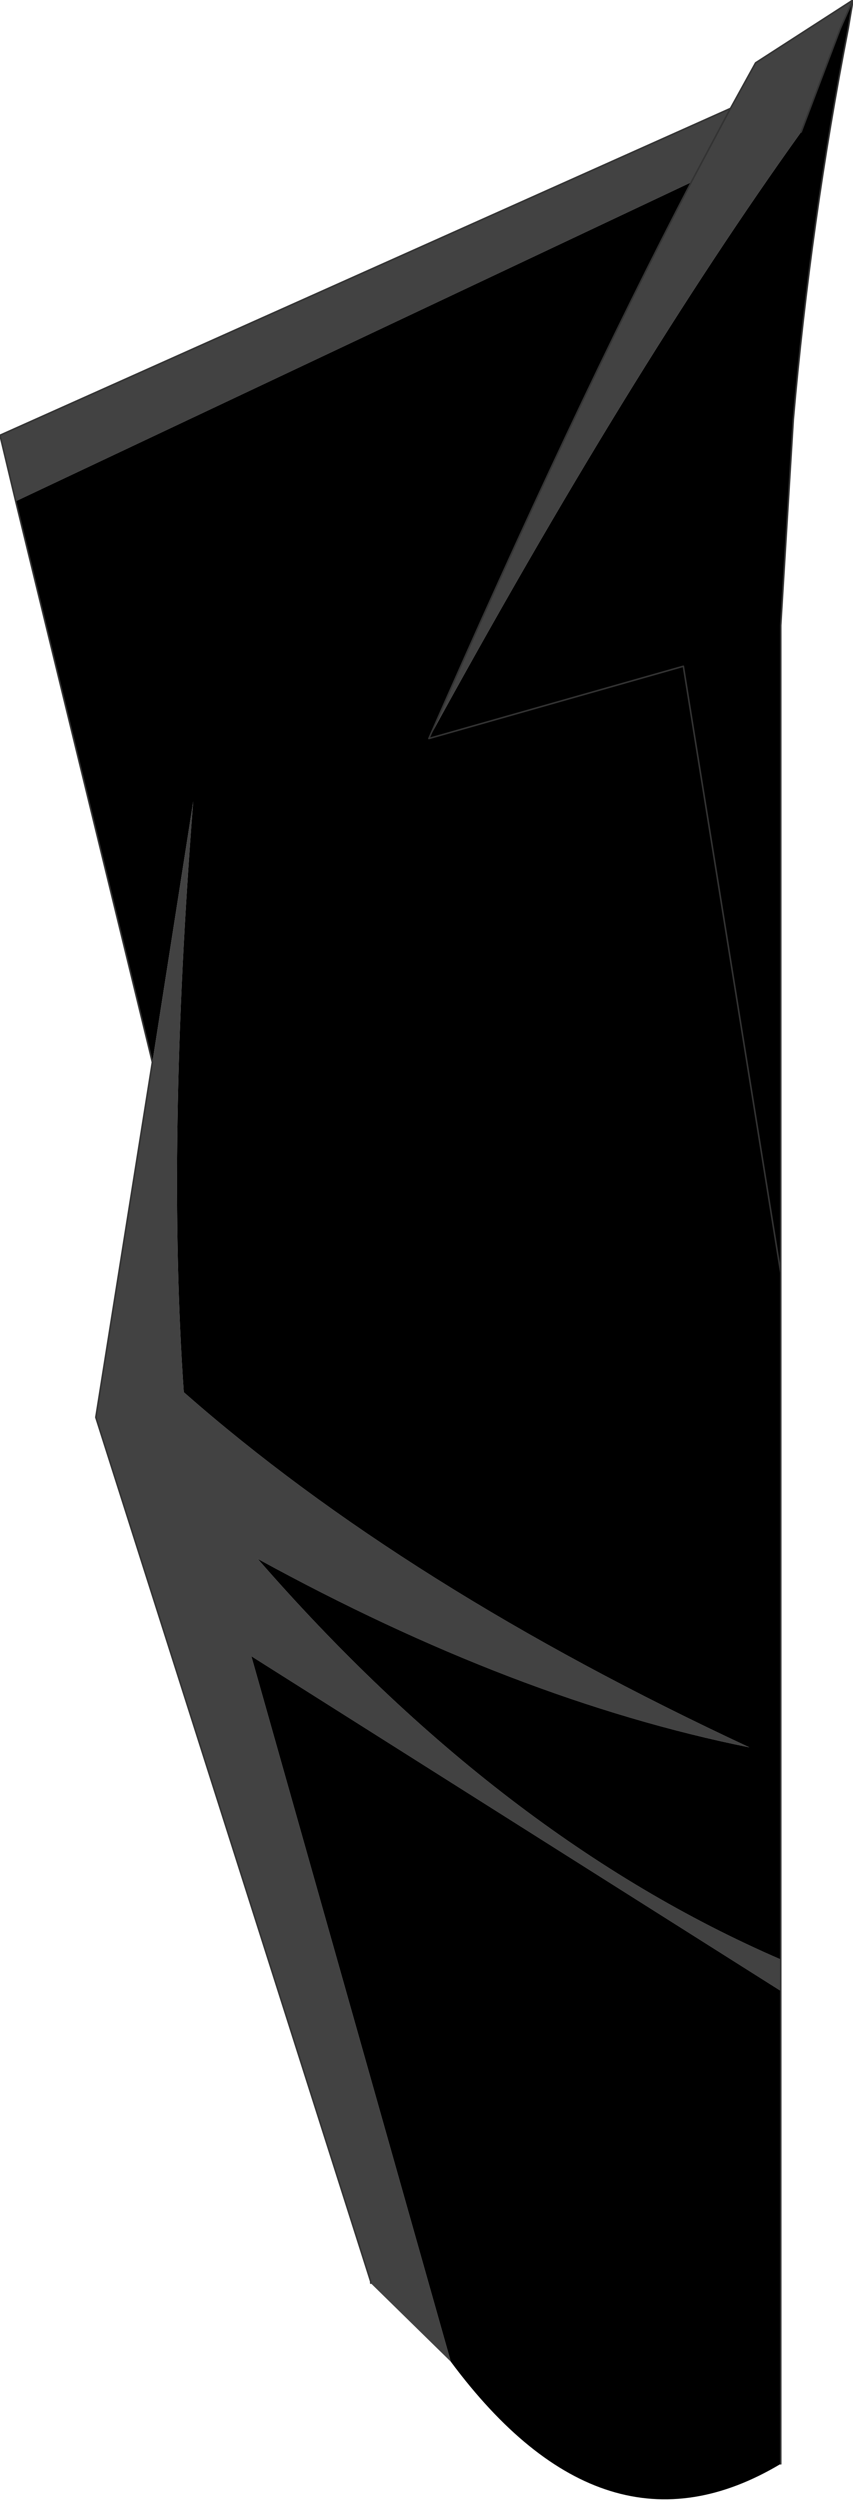
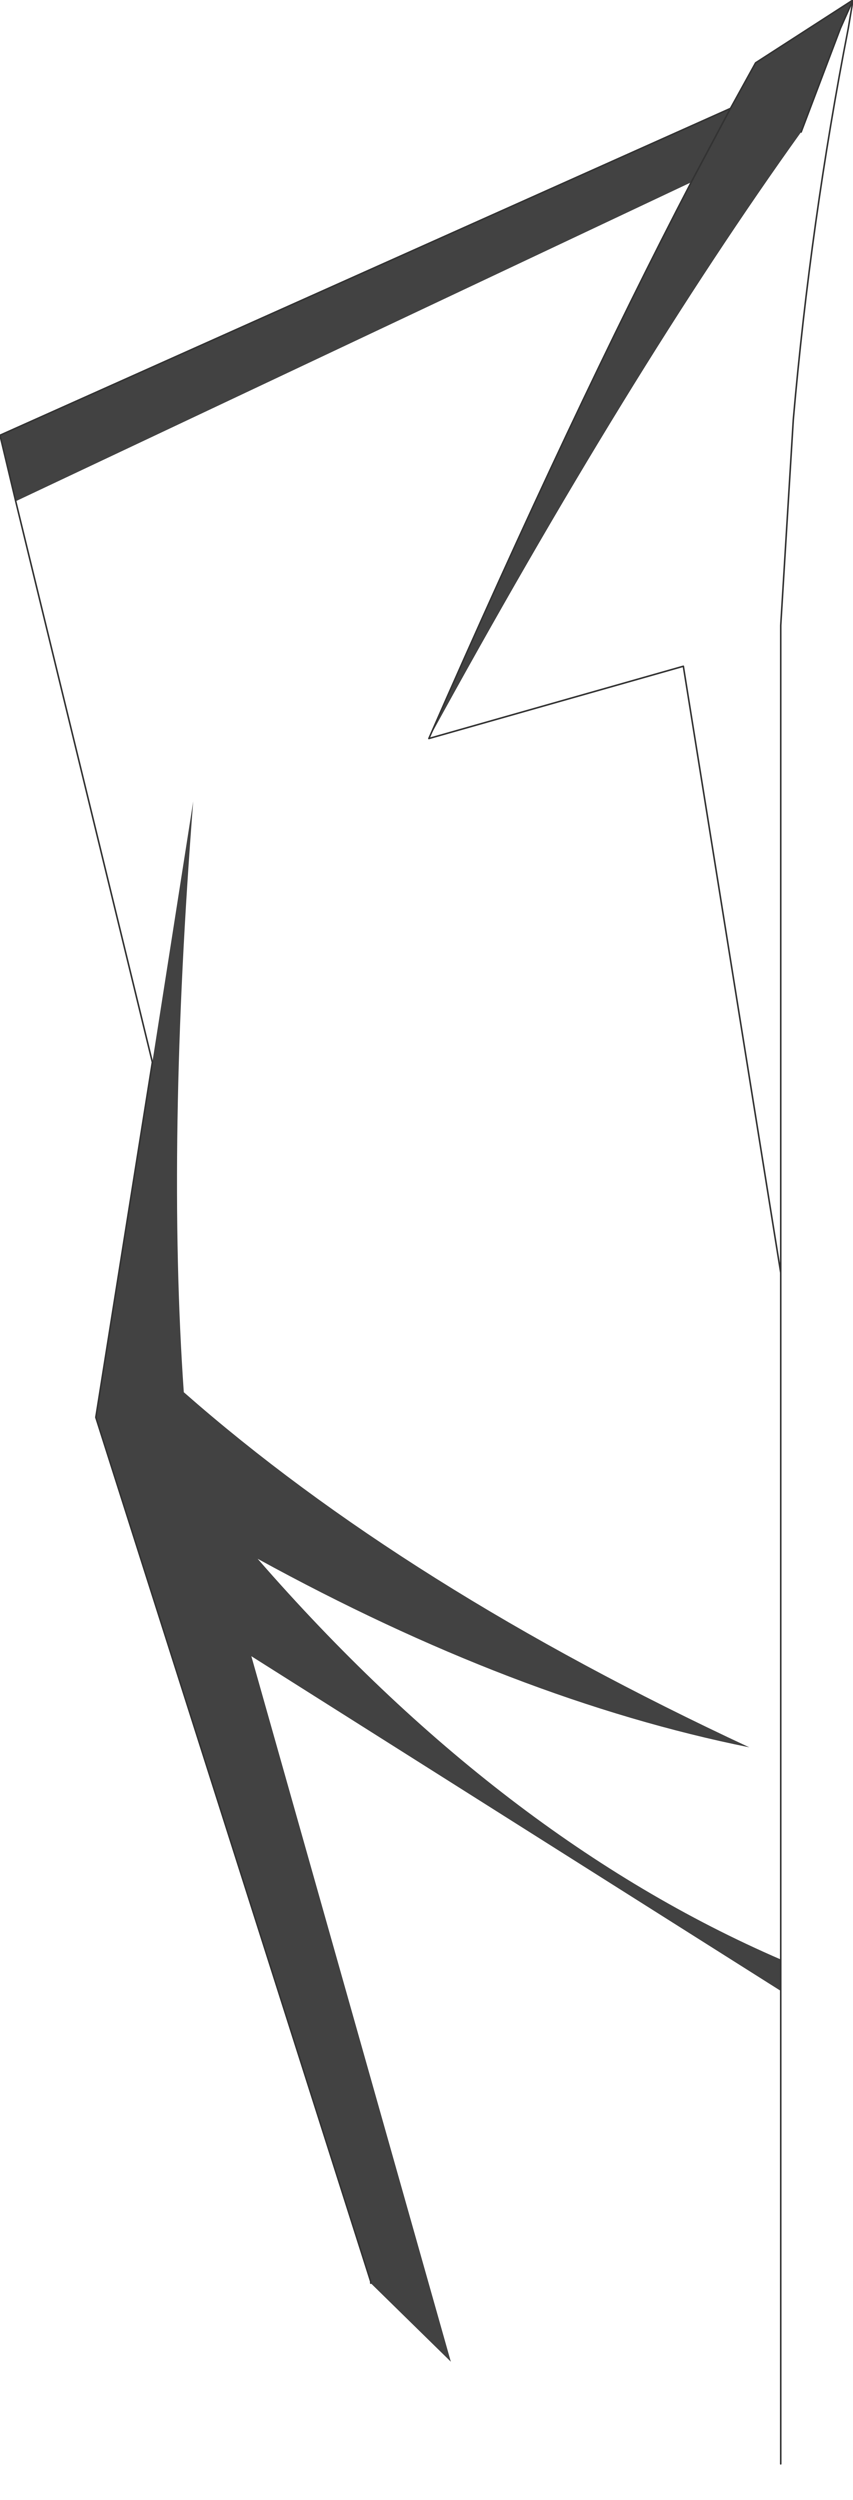
<svg xmlns="http://www.w3.org/2000/svg" height="79.55px" width="27.15px">
  <g transform="matrix(1.0, 0.0, 0.0, 1.0, 9.8, 58.35)">
    <path d="M15.05 4.0 L15.05 5.0 -1.8 -5.65 4.55 16.8 2.0 14.3 2.0 14.25 -6.75 -13.25 -4.95 -24.55 -3.65 -32.85 Q-4.5 -21.95 -3.95 -14.05 3.1 -7.85 14.05 -2.75 6.6 -4.25 -1.6 -8.75 6.15 0.15 15.05 4.0 M-9.3 -42.4 L-9.8 -44.5 13.45 -54.9 14.25 -56.35 17.35 -58.35 16.95 -57.45 15.7 -54.15 Q10.25 -46.55 3.85 -34.85 8.45 -45.35 12.2 -52.55 L-9.3 -42.4 M12.2 -52.55 L13.45 -54.9 12.2 -52.55" fill="#424242" fill-rule="evenodd" stroke="none" />
-     <path d="M17.35 -58.35 L17.2 -57.45 Q16.0 -51.3 15.45 -45.0 L15.05 -38.45 15.05 -17.85 15.05 4.0 Q6.15 0.15 -1.6 -8.75 6.6 -4.25 14.05 -2.75 3.1 -7.85 -3.95 -14.05 -4.5 -21.95 -3.65 -32.85 L-4.95 -24.55 -9.3 -42.4 12.2 -52.55 Q8.45 -45.35 3.85 -34.85 10.25 -46.55 15.7 -54.15 L16.95 -57.45 17.35 -58.35 M15.05 5.0 L15.05 20.05 Q9.45 23.4 4.55 16.8 L-1.8 -5.65 15.05 5.0 M15.05 -17.85 L11.95 -37.15 3.85 -34.85 11.95 -37.15 15.05 -17.85" fill="#000000" fill-rule="evenodd" stroke="none" />
    <path d="M17.35 -58.35 L17.2 -57.45 Q16.0 -51.3 15.45 -45.0 L15.05 -38.45 15.05 -17.85 15.05 4.0 15.05 5.0 15.05 20.05 M2.0 14.3 L2.0 14.25 -6.75 -13.25 -4.95 -24.55 -9.3 -42.4 -9.8 -44.5 13.45 -54.9 14.25 -56.35 17.35 -58.35 16.95 -57.45 15.7 -54.15 M3.85 -34.85 L11.95 -37.15 15.05 -17.85 M13.45 -54.9 L12.2 -52.55 Q8.45 -45.35 3.85 -34.85" fill="none" stroke="#333333" stroke-linecap="round" stroke-linejoin="round" stroke-width="0.05" />
  </g>
</svg>